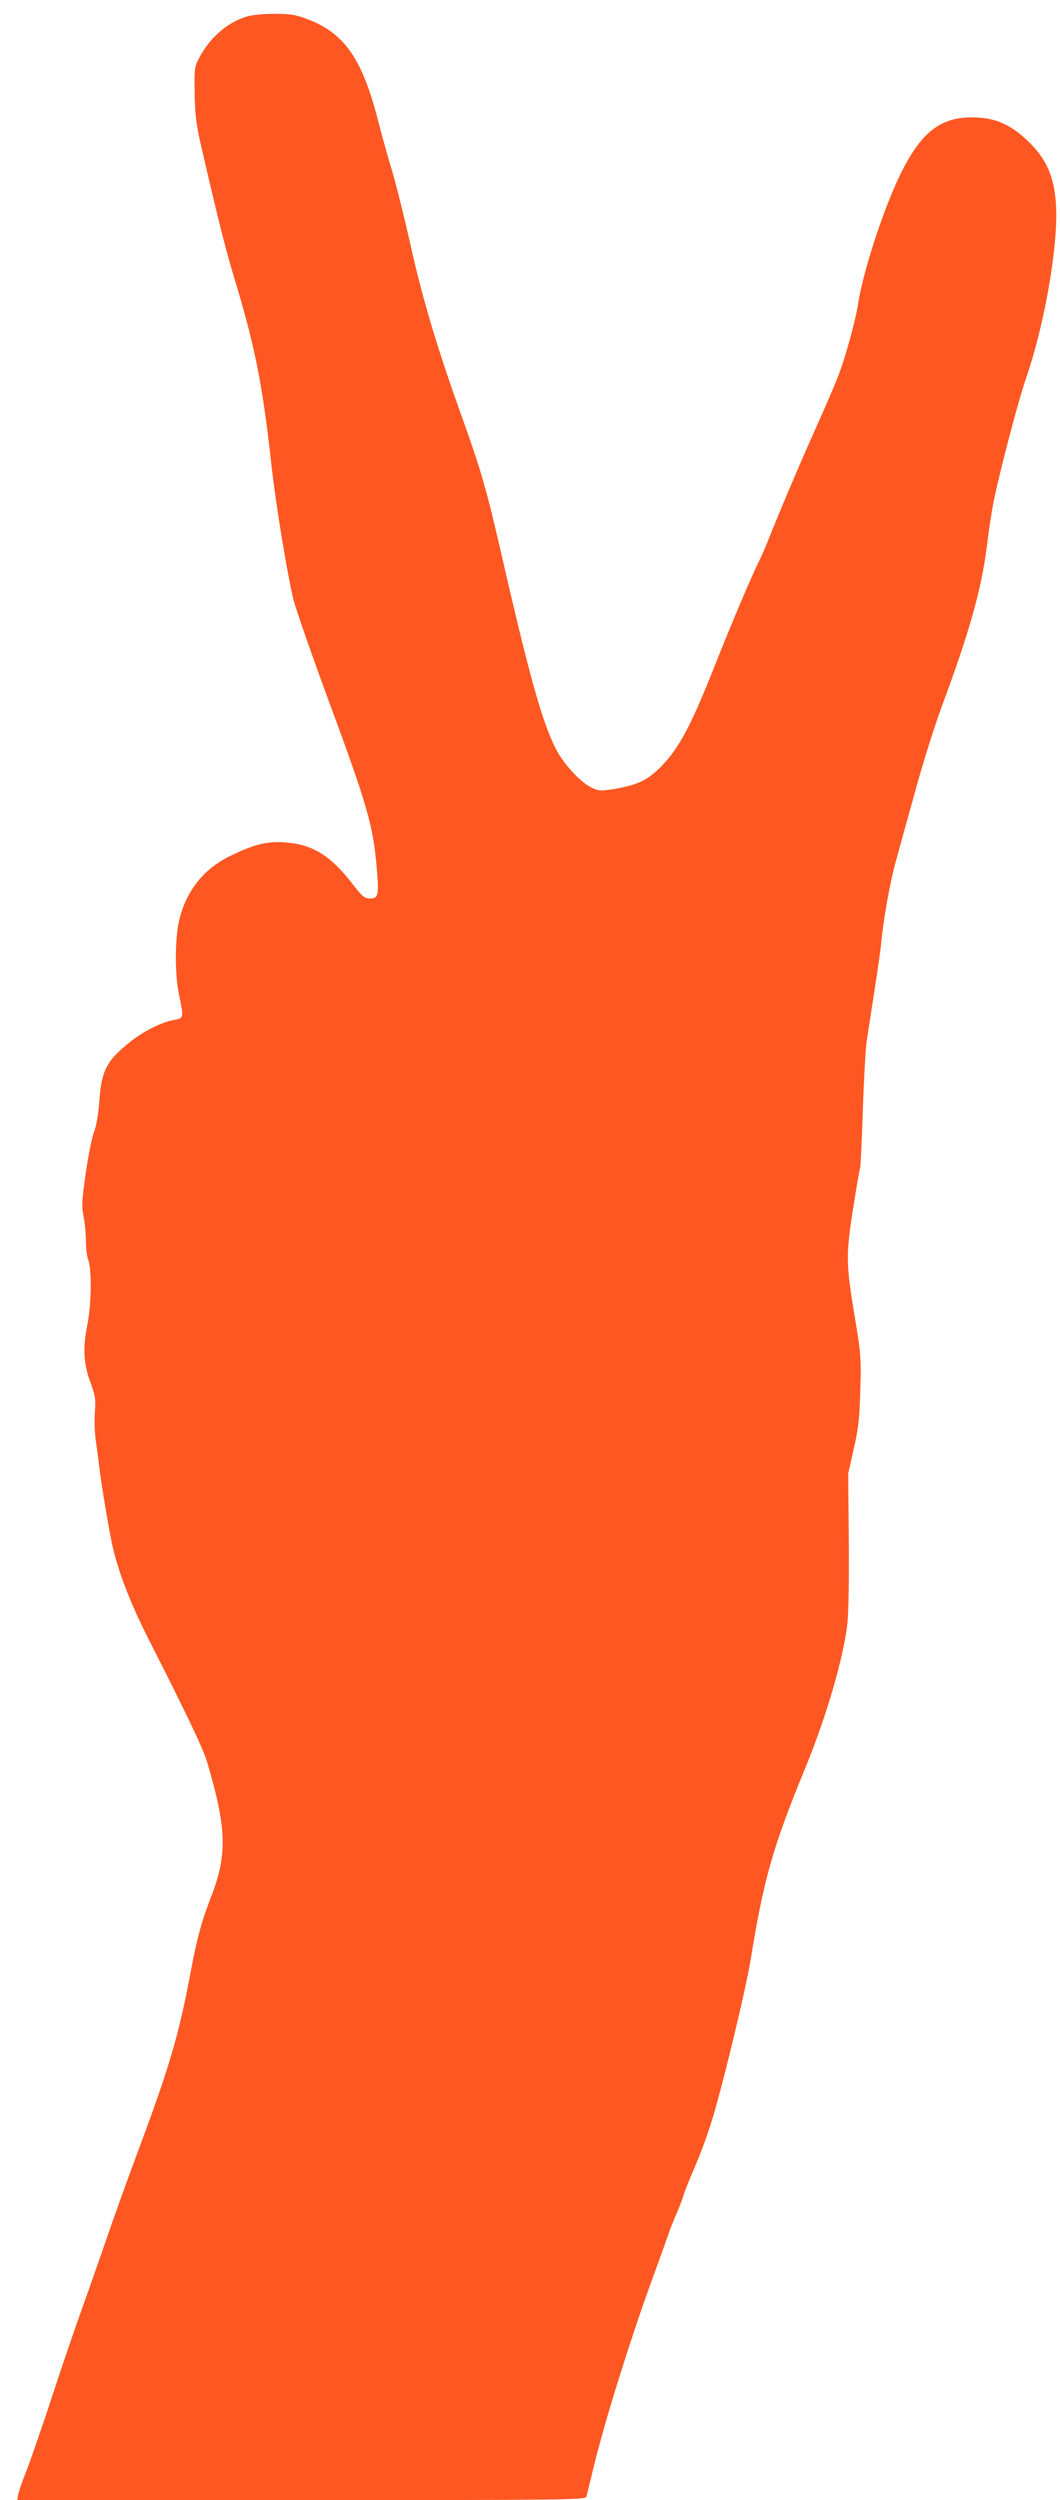
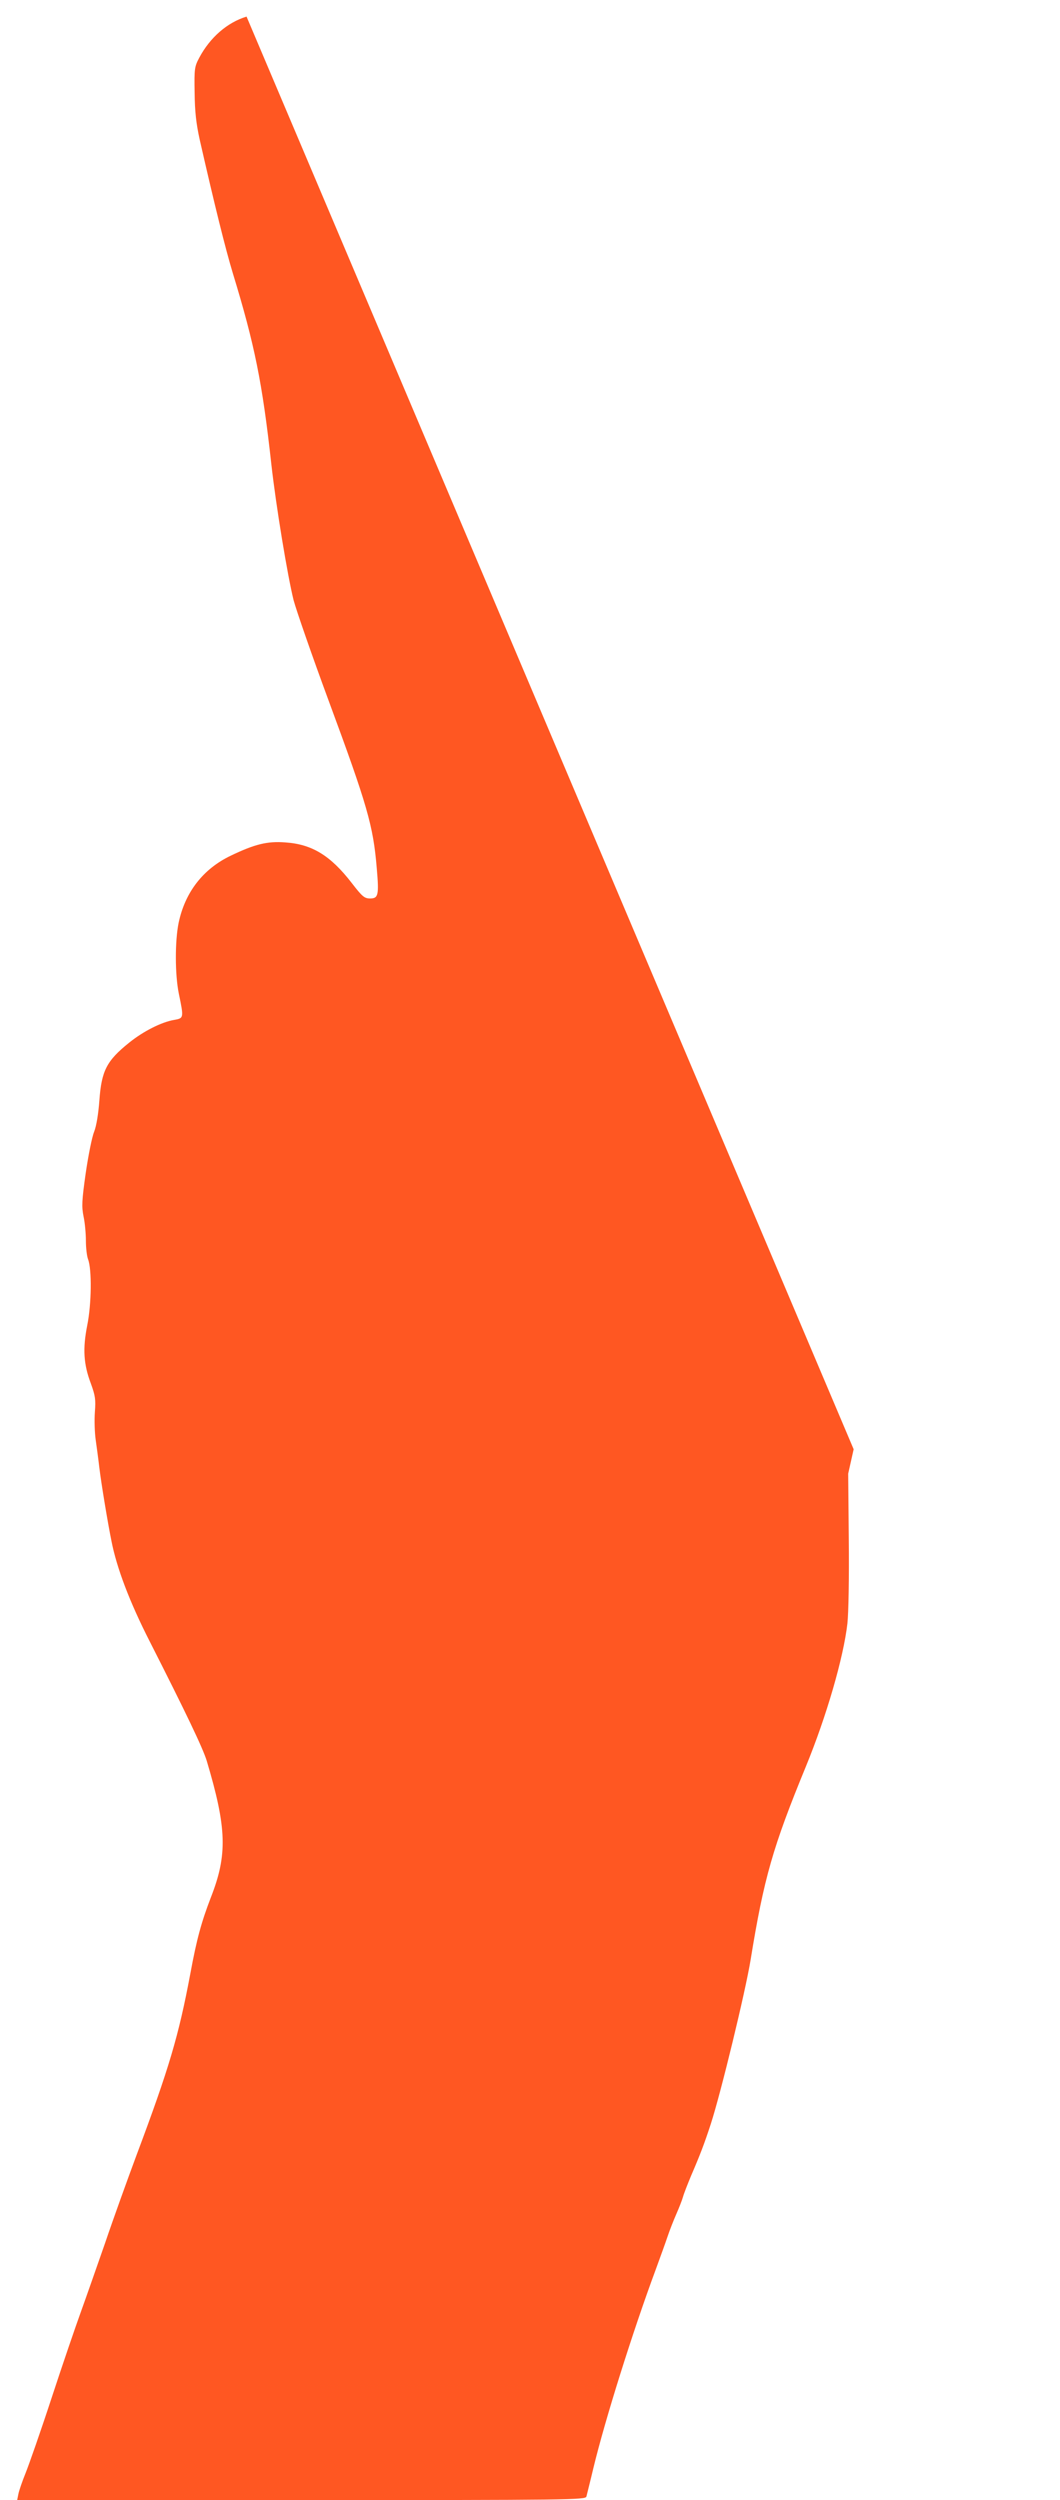
<svg xmlns="http://www.w3.org/2000/svg" version="1.0" width="543pt" height="1280pt" viewBox="0 0 543 1280" preserveAspectRatio="xMidYMid meet">
  <g transform="translate(0,1280) scale(0.1,-0.1)" fill="#ff5722" stroke="none">
-     <path d="M1263 12715 c-99 -30 -187 -107 -242 -210 -25 -47 -26 -57 -24 -180 1 -97 8 -158 26 -240 77 -338 131 -556 170 -685 111 -363 151 -559 197 -977 24 -215 83 -571 114 -696 14 -52 94 -283 179 -513 199 -538 229 -642 247 -859 12 -138 8 -155 -34 -155 -29 0 -40 9 -94 79 -109 141 -204 199 -341 208 -92 7 -156 -9 -279 -68 -142 -68 -234 -187 -267 -344 -19 -93 -19 -264 1 -362 26 -126 26 -126 -25 -135 -64 -11 -157 -58 -229 -116 -116 -93 -142 -144 -153 -297 -5 -67 -15 -130 -27 -160 -11 -27 -30 -123 -43 -212 -20 -141 -21 -171 -11 -221 7 -32 12 -88 12 -124 0 -37 5 -79 11 -95 20 -51 18 -229 -4 -338 -24 -121 -19 -200 19 -300 22 -61 25 -80 20 -145 -3 -41 -1 -104 4 -140 5 -36 14 -101 19 -145 10 -82 42 -276 62 -375 27 -138 93 -312 196 -514 187 -368 272 -546 292 -611 103 -345 107 -481 21 -700 -48 -125 -72 -211 -105 -390 -60 -319 -108 -482 -276 -930 -45 -121 -118 -323 -161 -450 -44 -126 -100 -286 -125 -355 -25 -69 -92 -264 -148 -435 -56 -171 -117 -345 -134 -387 -17 -42 -34 -91 -37 -108 l-6 -30 1455 0 c1378 0 1456 1 1461 18 2 9 19 75 36 147 60 248 201 697 319 1015 23 63 51 140 61 170 10 30 30 81 44 113 14 32 30 72 35 90 5 18 24 66 41 107 47 109 68 164 101 265 52 160 177 676 204 840 68 419 114 579 283 990 106 258 193 558 213 733 6 57 9 234 7 432 l-3 335 28 125 c24 103 30 156 34 300 5 163 3 188 -26 364 -48 287 -48 327 -12 561 17 110 34 207 37 215 3 8 9 141 14 295 5 154 14 314 20 355 6 41 24 158 40 260 16 102 32 214 35 250 12 123 45 305 74 410 16 58 61 222 101 365 39 143 101 339 137 435 138 371 200 590 228 810 8 69 22 163 31 210 23 130 129 535 169 650 88 253 156 622 156 840 -1 178 -42 282 -153 385 -81 75 -151 107 -247 113 -185 11 -289 -66 -400 -293 -86 -177 -192 -501 -216 -665 -11 -74 -64 -269 -97 -354 -16 -44 -70 -170 -120 -280 -80 -178 -195 -450 -250 -590 -10 -26 -30 -69 -43 -96 -37 -74 -137 -310 -235 -557 -111 -279 -173 -395 -260 -484 -72 -74 -123 -98 -247 -119 -64 -10 -76 -10 -110 6 -58 27 -144 120 -185 199 -68 131 -136 372 -273 970 -82 357 -109 452 -205 720 -131 364 -206 615 -270 904 -29 129 -70 294 -91 365 -22 72 -51 176 -65 231 -86 345 -178 478 -380 551 -52 19 -84 24 -162 23 -53 0 -116 -6 -139 -14z" />
+     <path d="M1263 12715 c-99 -30 -187 -107 -242 -210 -25 -47 -26 -57 -24 -180 1 -97 8 -158 26 -240 77 -338 131 -556 170 -685 111 -363 151 -559 197 -977 24 -215 83 -571 114 -696 14 -52 94 -283 179 -513 199 -538 229 -642 247 -859 12 -138 8 -155 -34 -155 -29 0 -40 9 -94 79 -109 141 -204 199 -341 208 -92 7 -156 -9 -279 -68 -142 -68 -234 -187 -267 -344 -19 -93 -19 -264 1 -362 26 -126 26 -126 -25 -135 -64 -11 -157 -58 -229 -116 -116 -93 -142 -144 -153 -297 -5 -67 -15 -130 -27 -160 -11 -27 -30 -123 -43 -212 -20 -141 -21 -171 -11 -221 7 -32 12 -88 12 -124 0 -37 5 -79 11 -95 20 -51 18 -229 -4 -338 -24 -121 -19 -200 19 -300 22 -61 25 -80 20 -145 -3 -41 -1 -104 4 -140 5 -36 14 -101 19 -145 10 -82 42 -276 62 -375 27 -138 93 -312 196 -514 187 -368 272 -546 292 -611 103 -345 107 -481 21 -700 -48 -125 -72 -211 -105 -390 -60 -319 -108 -482 -276 -930 -45 -121 -118 -323 -161 -450 -44 -126 -100 -286 -125 -355 -25 -69 -92 -264 -148 -435 -56 -171 -117 -345 -134 -387 -17 -42 -34 -91 -37 -108 l-6 -30 1455 0 c1378 0 1456 1 1461 18 2 9 19 75 36 147 60 248 201 697 319 1015 23 63 51 140 61 170 10 30 30 81 44 113 14 32 30 72 35 90 5 18 24 66 41 107 47 109 68 164 101 265 52 160 177 676 204 840 68 419 114 579 283 990 106 258 193 558 213 733 6 57 9 234 7 432 l-3 335 28 125 z" />
  </g>
</svg>